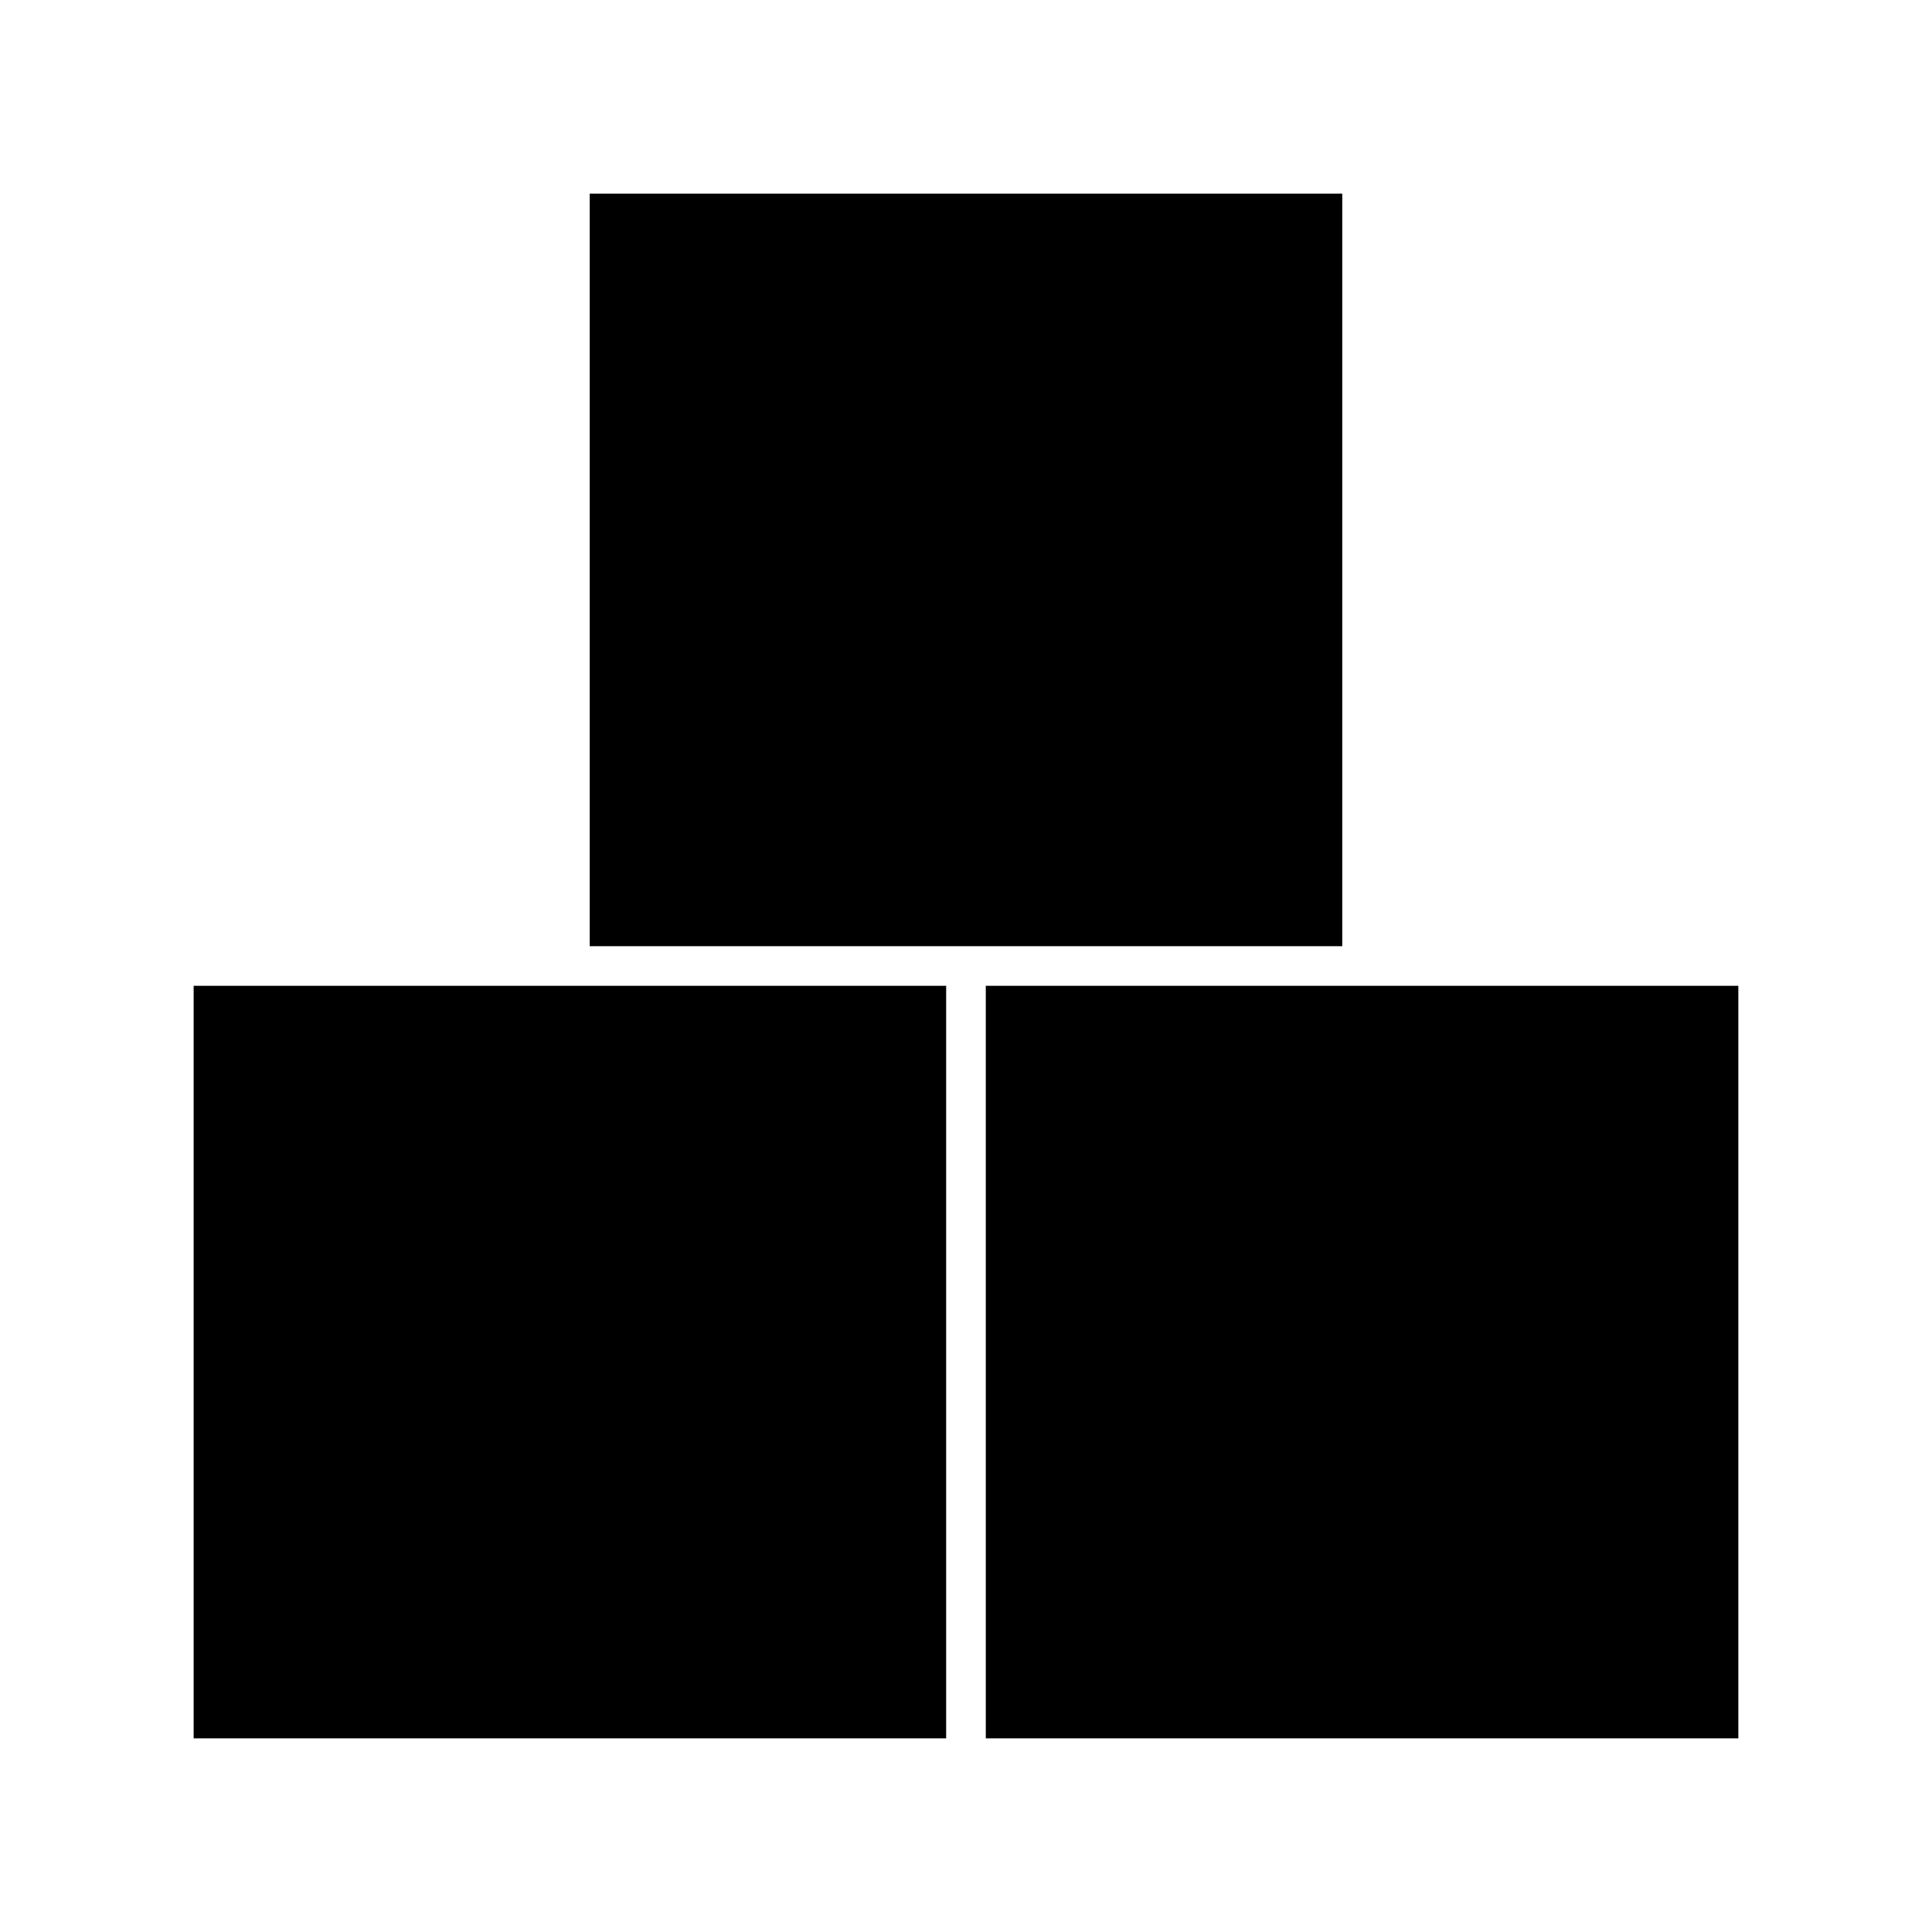
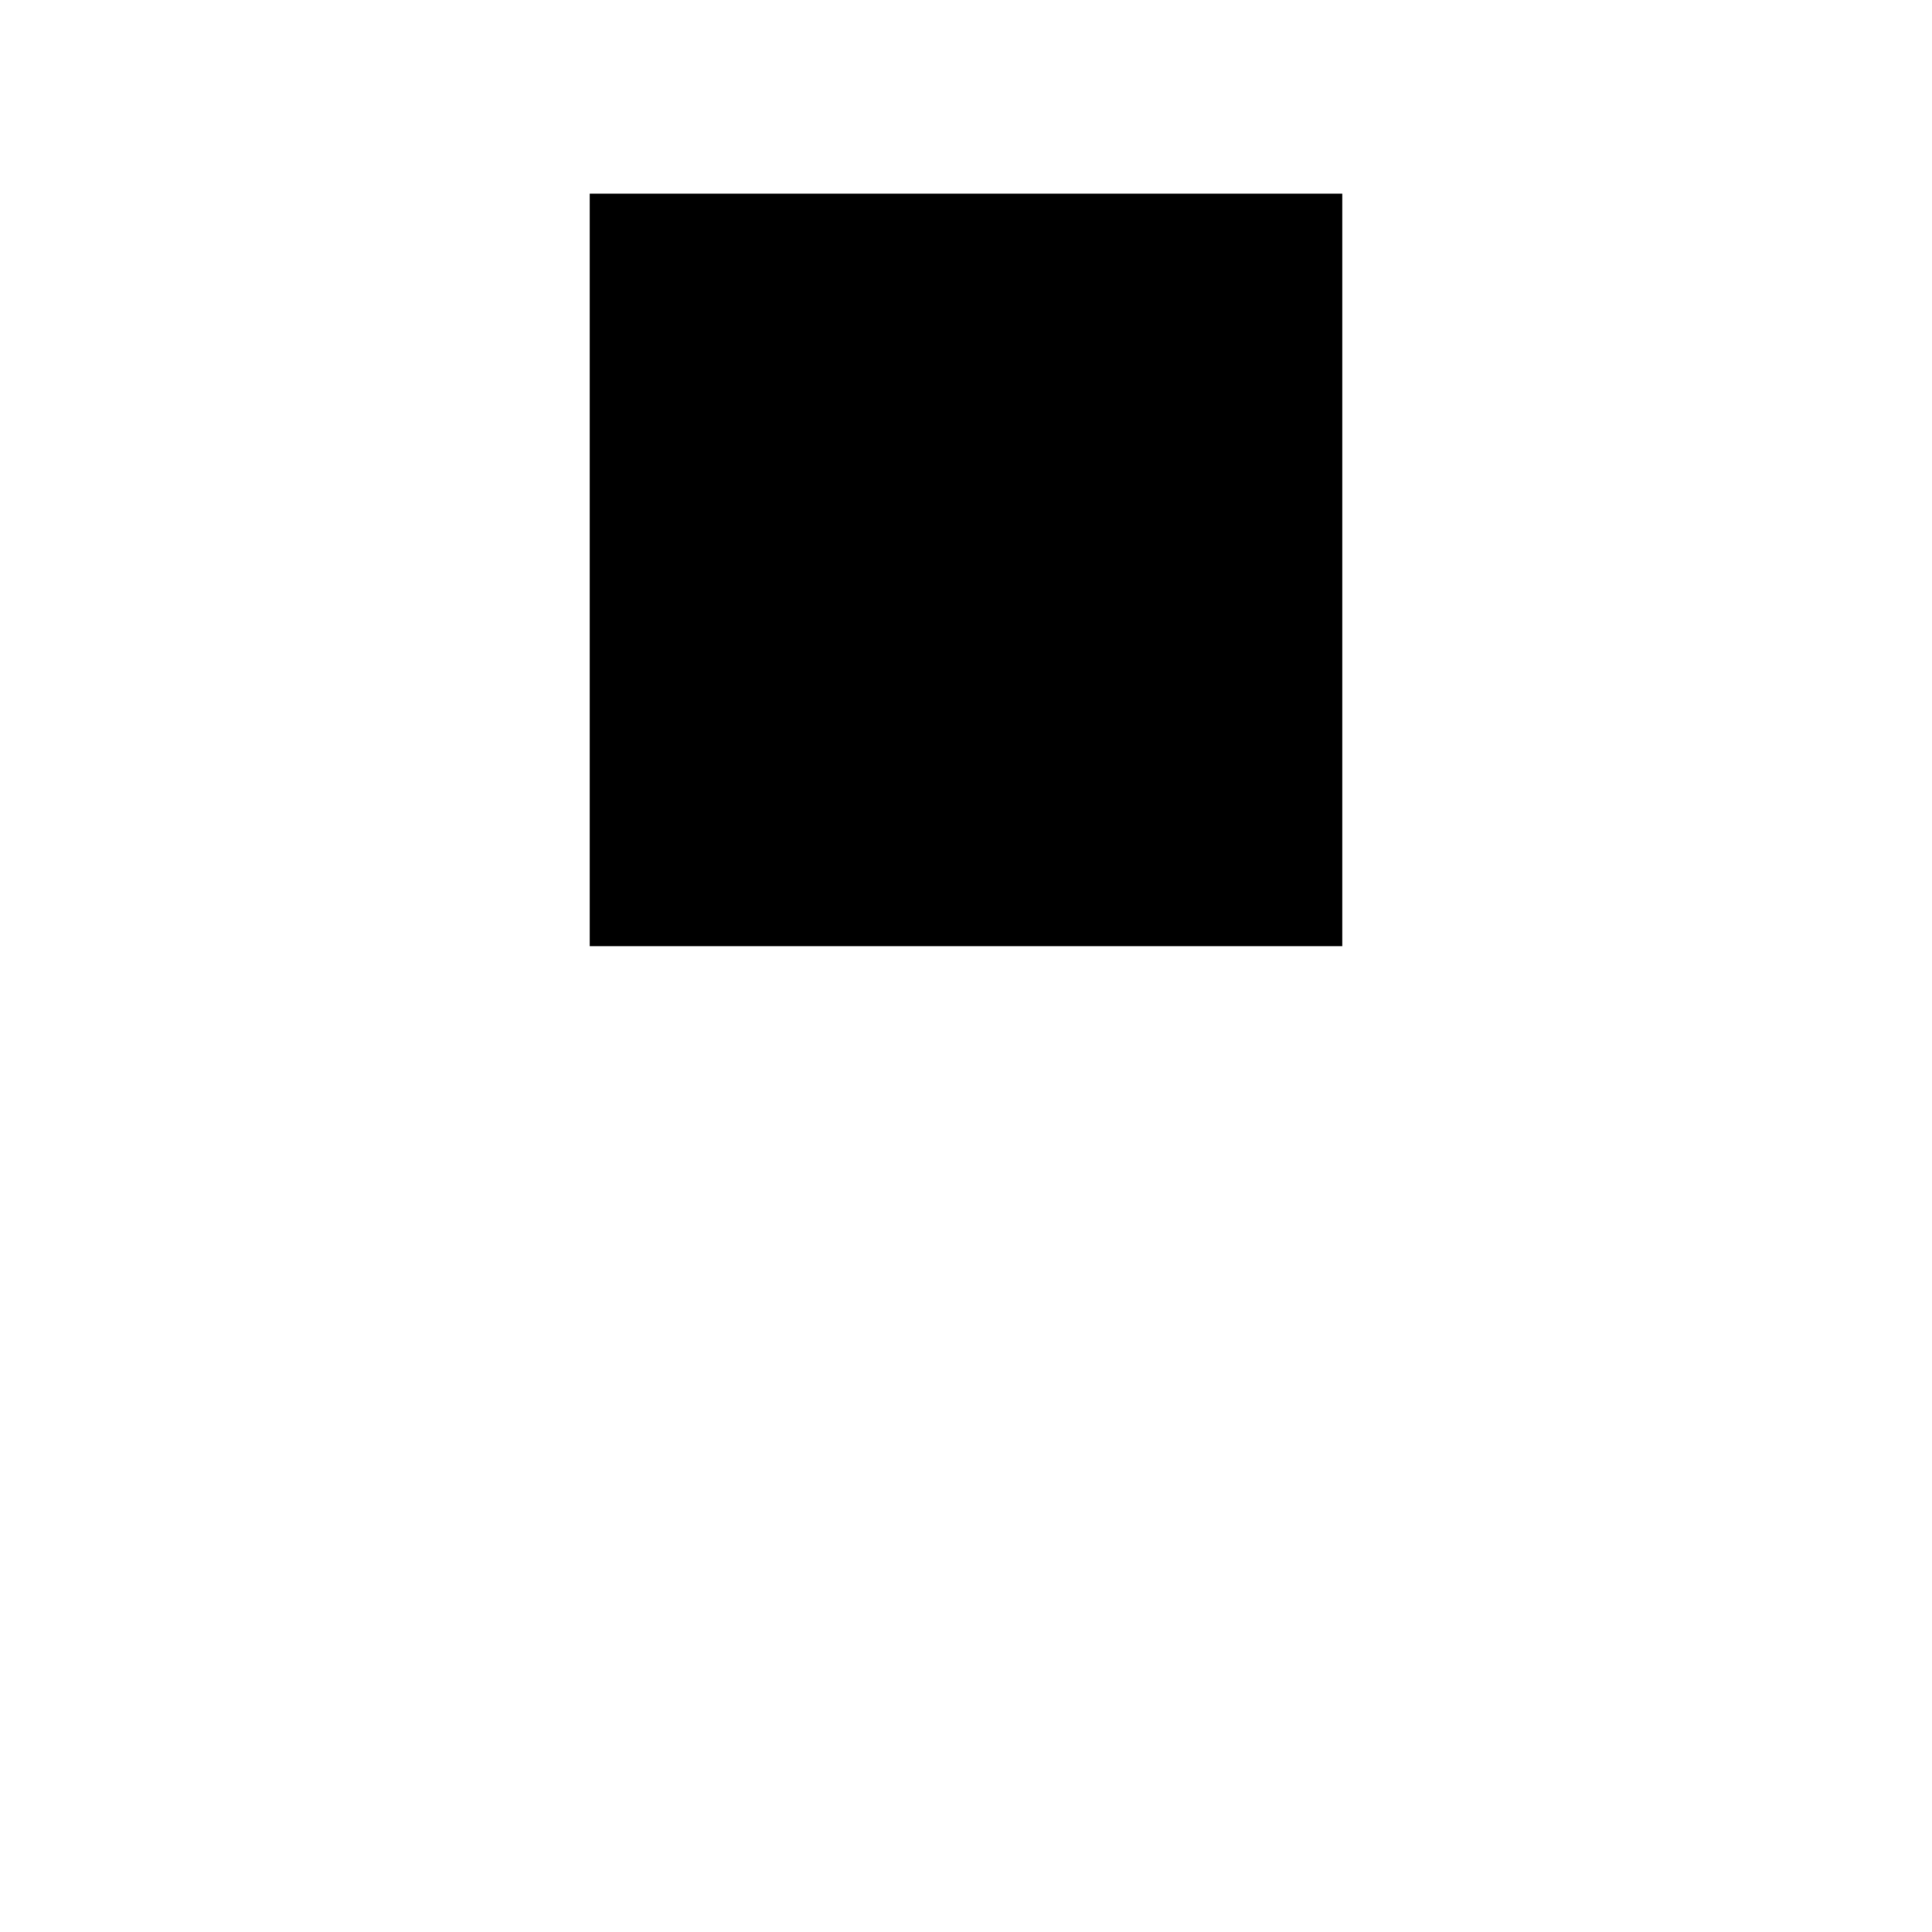
<svg xmlns="http://www.w3.org/2000/svg" fill="#000000" width="800px" height="800px" version="1.1" viewBox="144 144 512 512">
  <g>
-     <path d="m195.32 405.25v199.43h199.42v-199.43z" />
    <path d="m462.98 394.75h36.734v-199.43h-199.43v199.43z" />
-     <path d="m452.48 405.25h-47.234v199.43h199.43v-199.43z" />
  </g>
</svg>